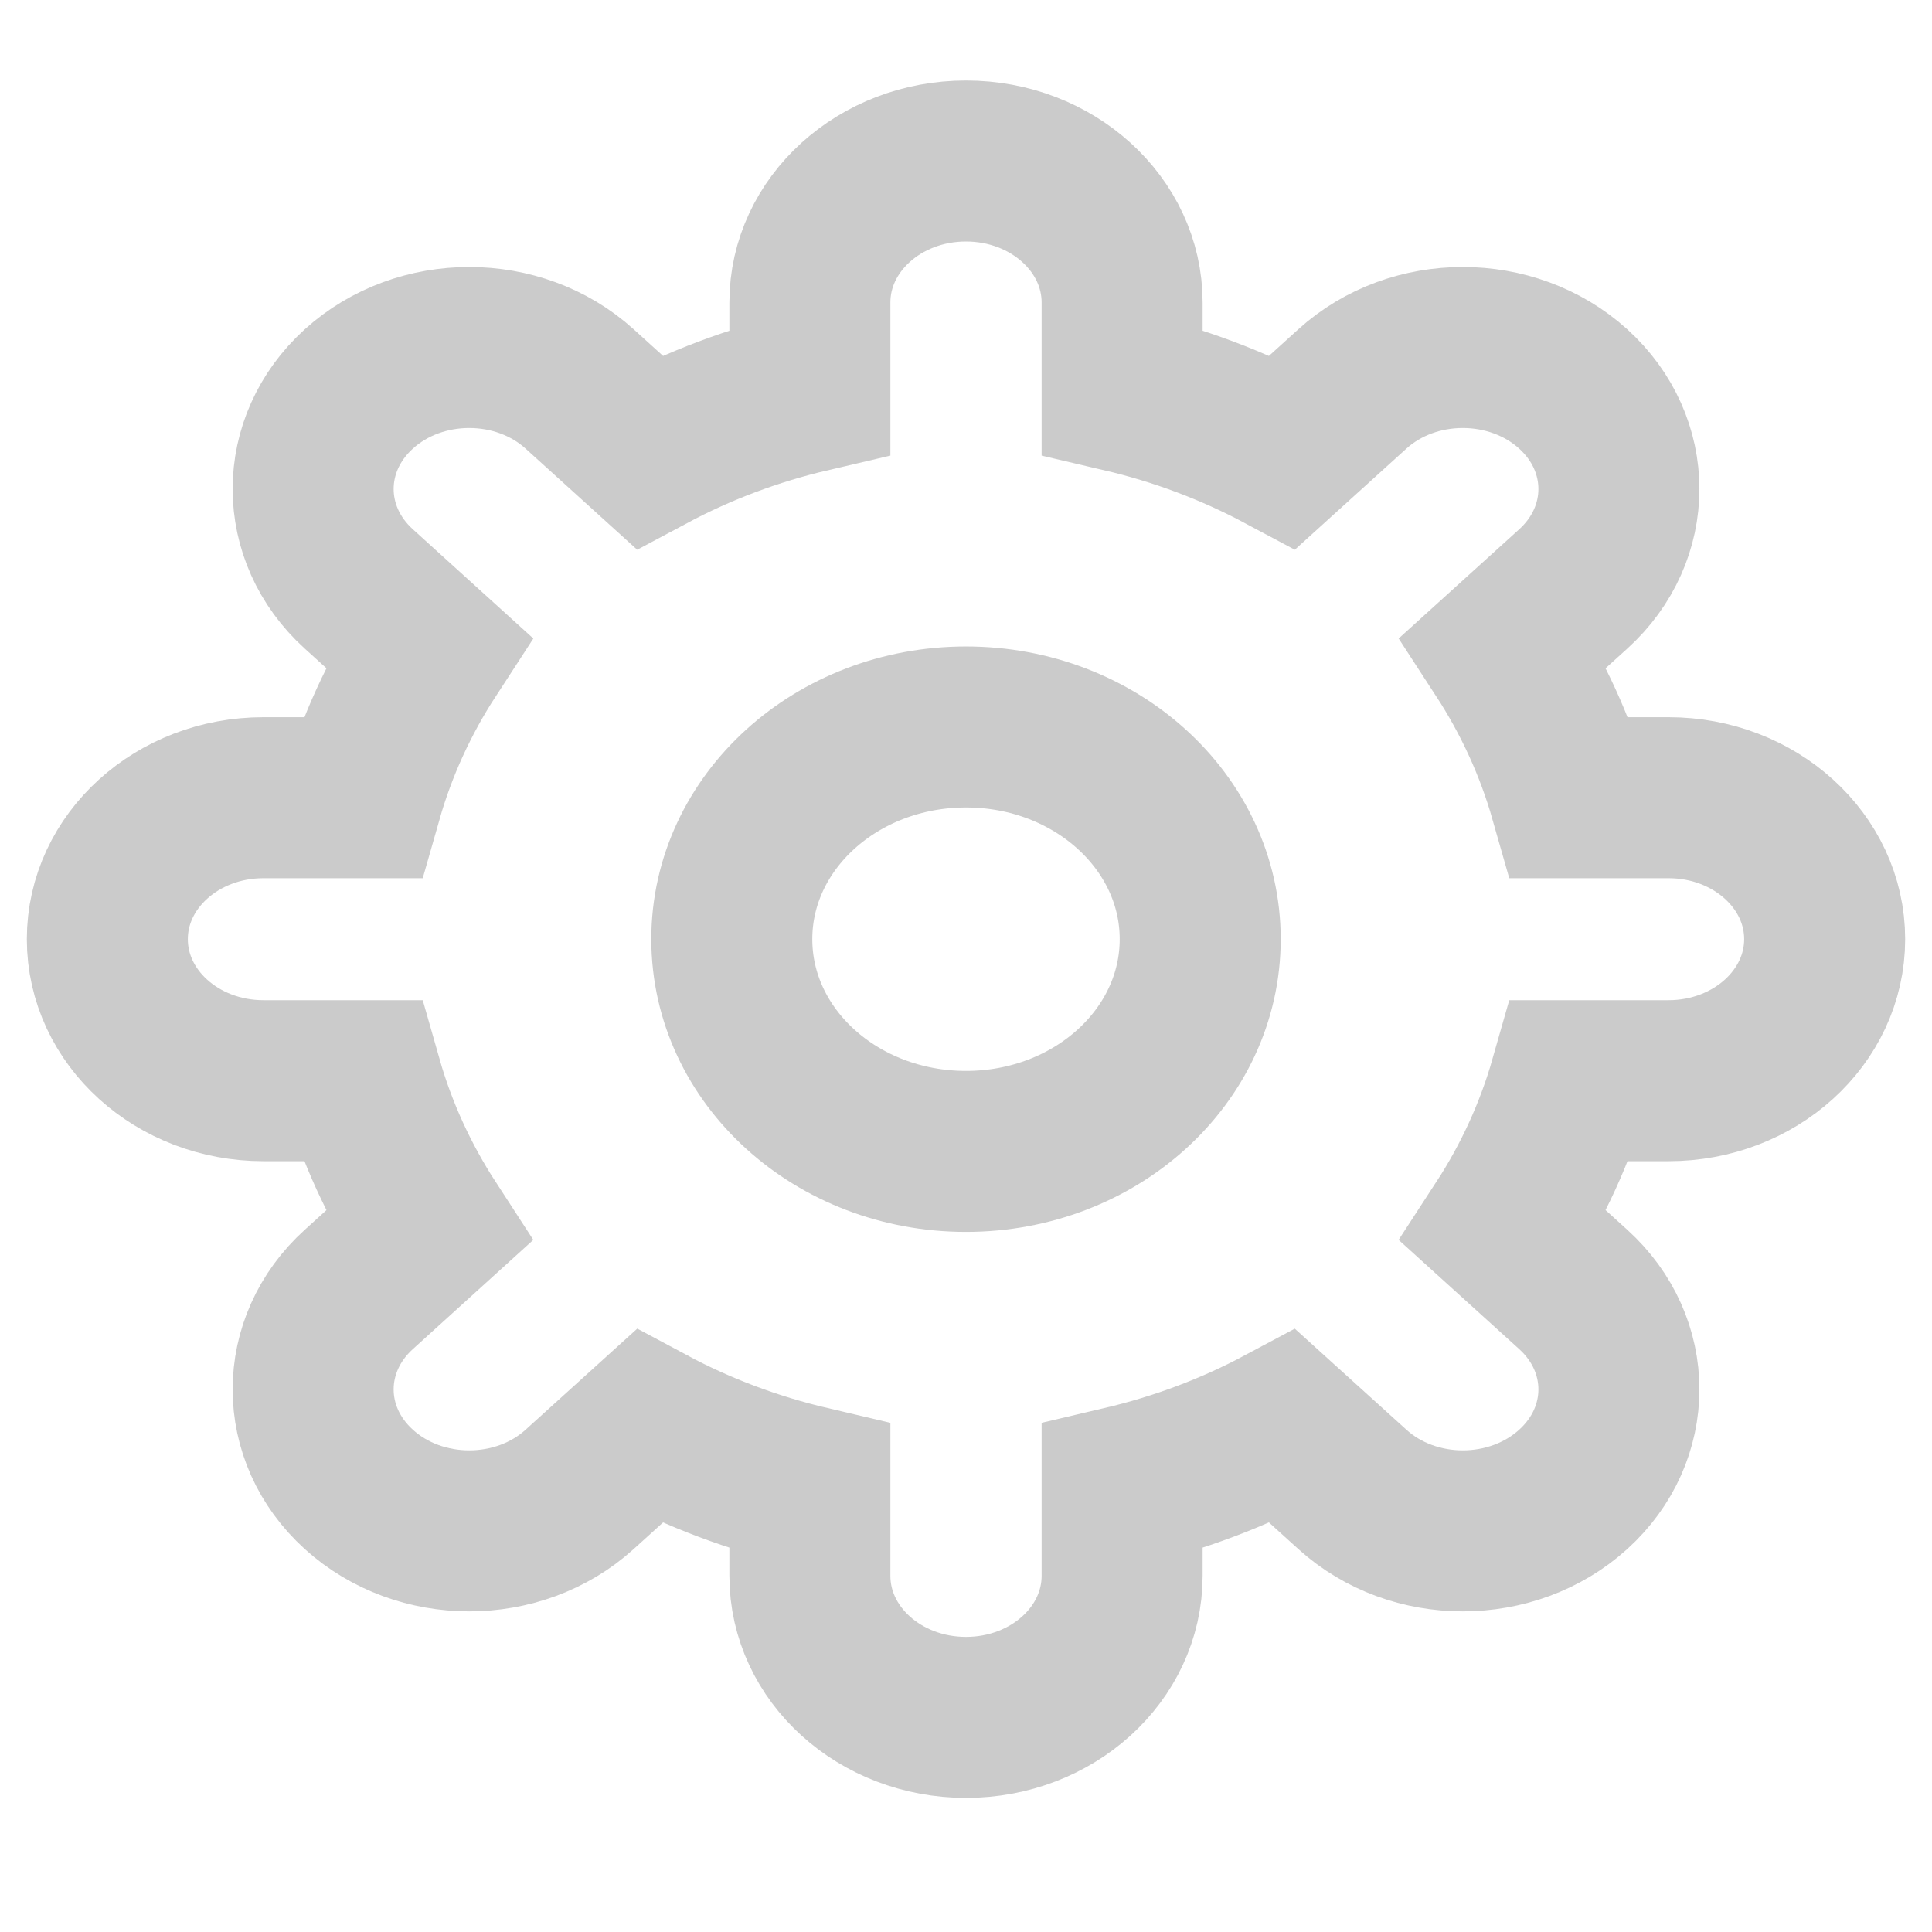
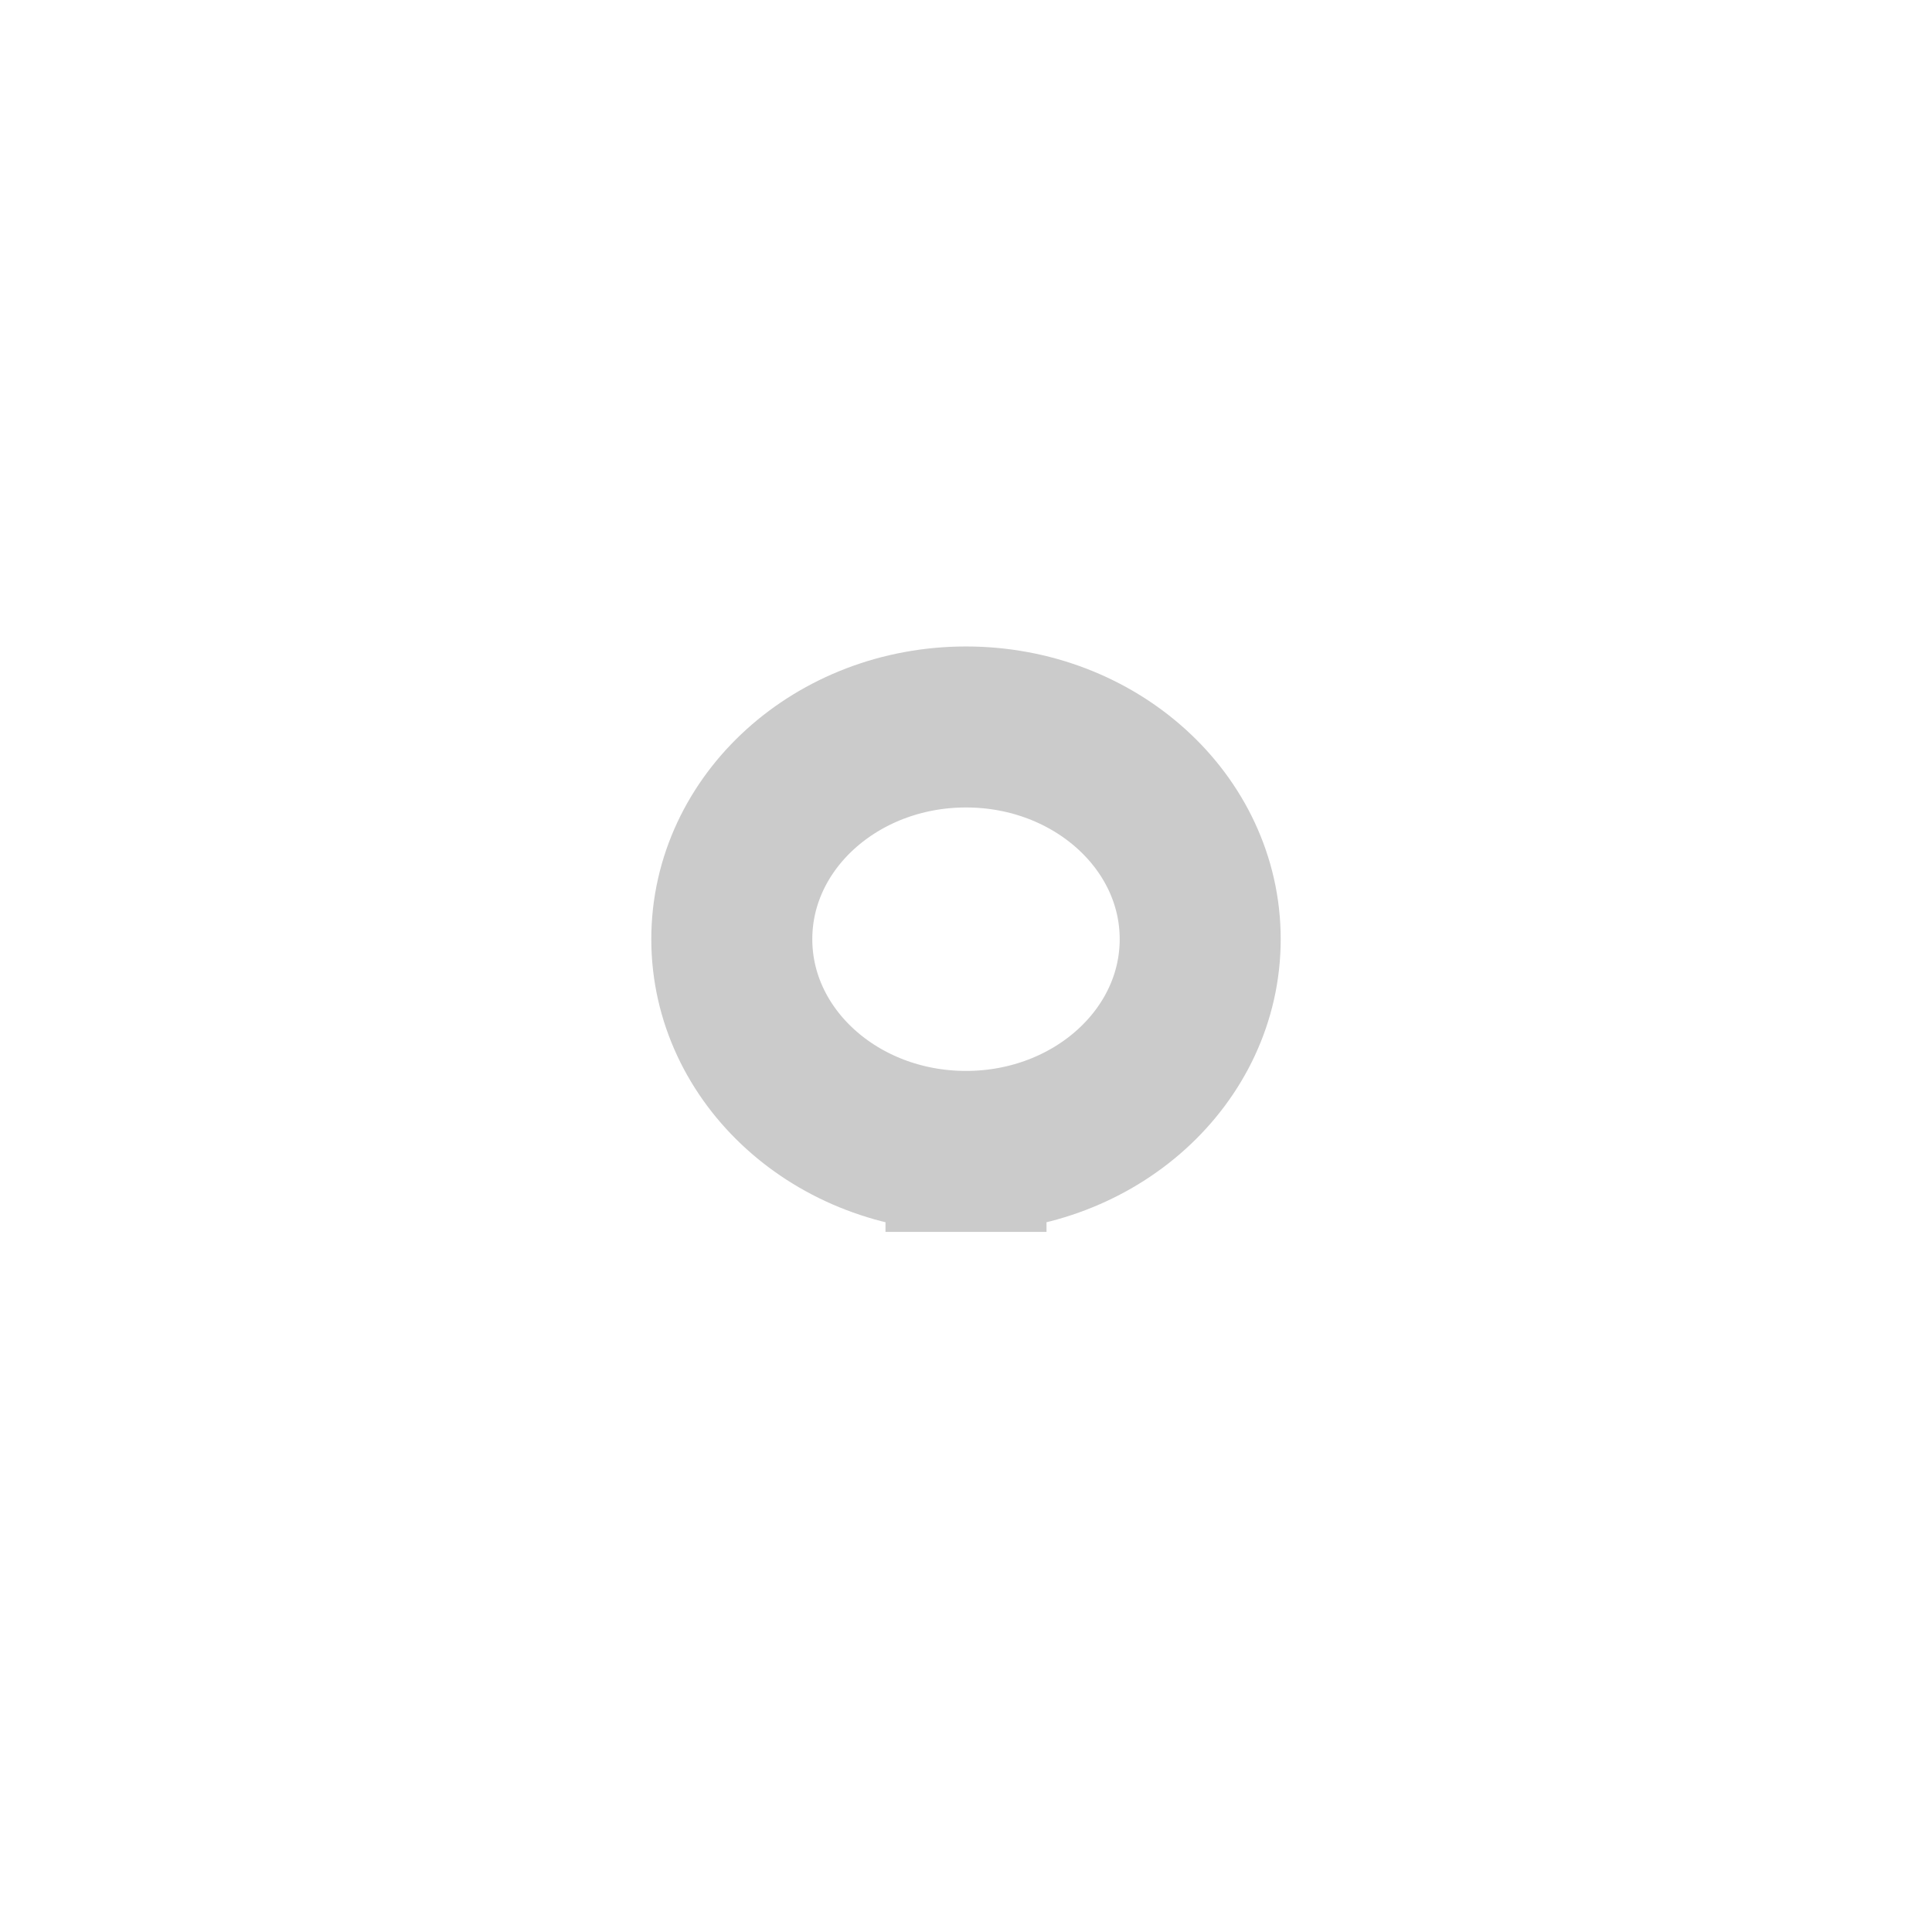
<svg xmlns="http://www.w3.org/2000/svg" width="36" height="36" viewBox="0 0 36 36" fill="none">
-   <path d="M34 17.5C34 16.044 32.698 14.864 31.091 14.864L29.255 14.864C28.98 13.899 28.561 12.989 28.016 12.151L29.314 10.975C30.45 9.946 30.45 8.277 29.314 7.247C28.177 6.218 26.336 6.218 25.2 7.247L23.902 8.423C22.977 7.929 21.974 7.549 20.909 7.3L20.909 5.636C20.909 4.181 19.607 3 18 3C16.393 3 15.091 4.18 15.091 5.636L15.091 7.3C14.026 7.549 13.023 7.929 12.098 8.423L10.8 7.247C9.664 6.218 7.823 6.218 6.687 7.247C5.551 8.277 5.551 9.946 6.687 10.975L7.984 12.151C7.439 12.989 7.02 13.899 6.745 14.864L4.909 14.864C3.303 14.864 2 16.044 2 17.5C2 18.957 3.302 20.137 4.909 20.137L6.745 20.137C7.02 21.102 7.439 22.011 7.984 22.85L6.687 24.026C5.551 25.055 5.551 26.724 6.687 27.753C7.823 28.783 9.664 28.783 10.8 27.753L12.098 26.578C13.021 27.072 14.026 27.451 15.091 27.701L15.091 29.364C15.091 30.82 16.393 32.001 18 32.001C19.607 32.001 20.909 30.821 20.909 29.364L20.909 27.701C21.974 27.451 22.977 27.072 23.902 26.578L25.2 27.753C26.336 28.783 28.177 28.783 29.314 27.753C30.45 26.724 30.45 25.055 29.314 24.026L28.016 22.85C28.561 22.013 28.98 21.102 29.255 20.137L31.091 20.137C32.697 20.137 34 18.957 34 17.5Z" stroke="#CBCBCB" stroke-width="3" stroke-miterlimit="10" stroke-linecap="square" />
-   <path d="M18 21.455C20.41 21.455 22.364 19.685 22.364 17.5C22.364 15.316 20.41 13.546 18 13.546C15.59 13.546 13.636 15.316 13.636 17.5C13.636 19.685 15.59 21.455 18 21.455Z" stroke="#CBCBCB" stroke-width="3" stroke-miterlimit="10" stroke-linecap="square" />
+   <path d="M18 21.455C20.41 21.455 22.364 19.685 22.364 17.5C22.364 15.316 20.41 13.546 18 13.546C15.59 13.546 13.636 15.316 13.636 17.5C13.636 19.685 15.59 21.455 18 21.455" stroke="#CBCBCB" stroke-width="3" stroke-miterlimit="10" stroke-linecap="square" />
</svg>